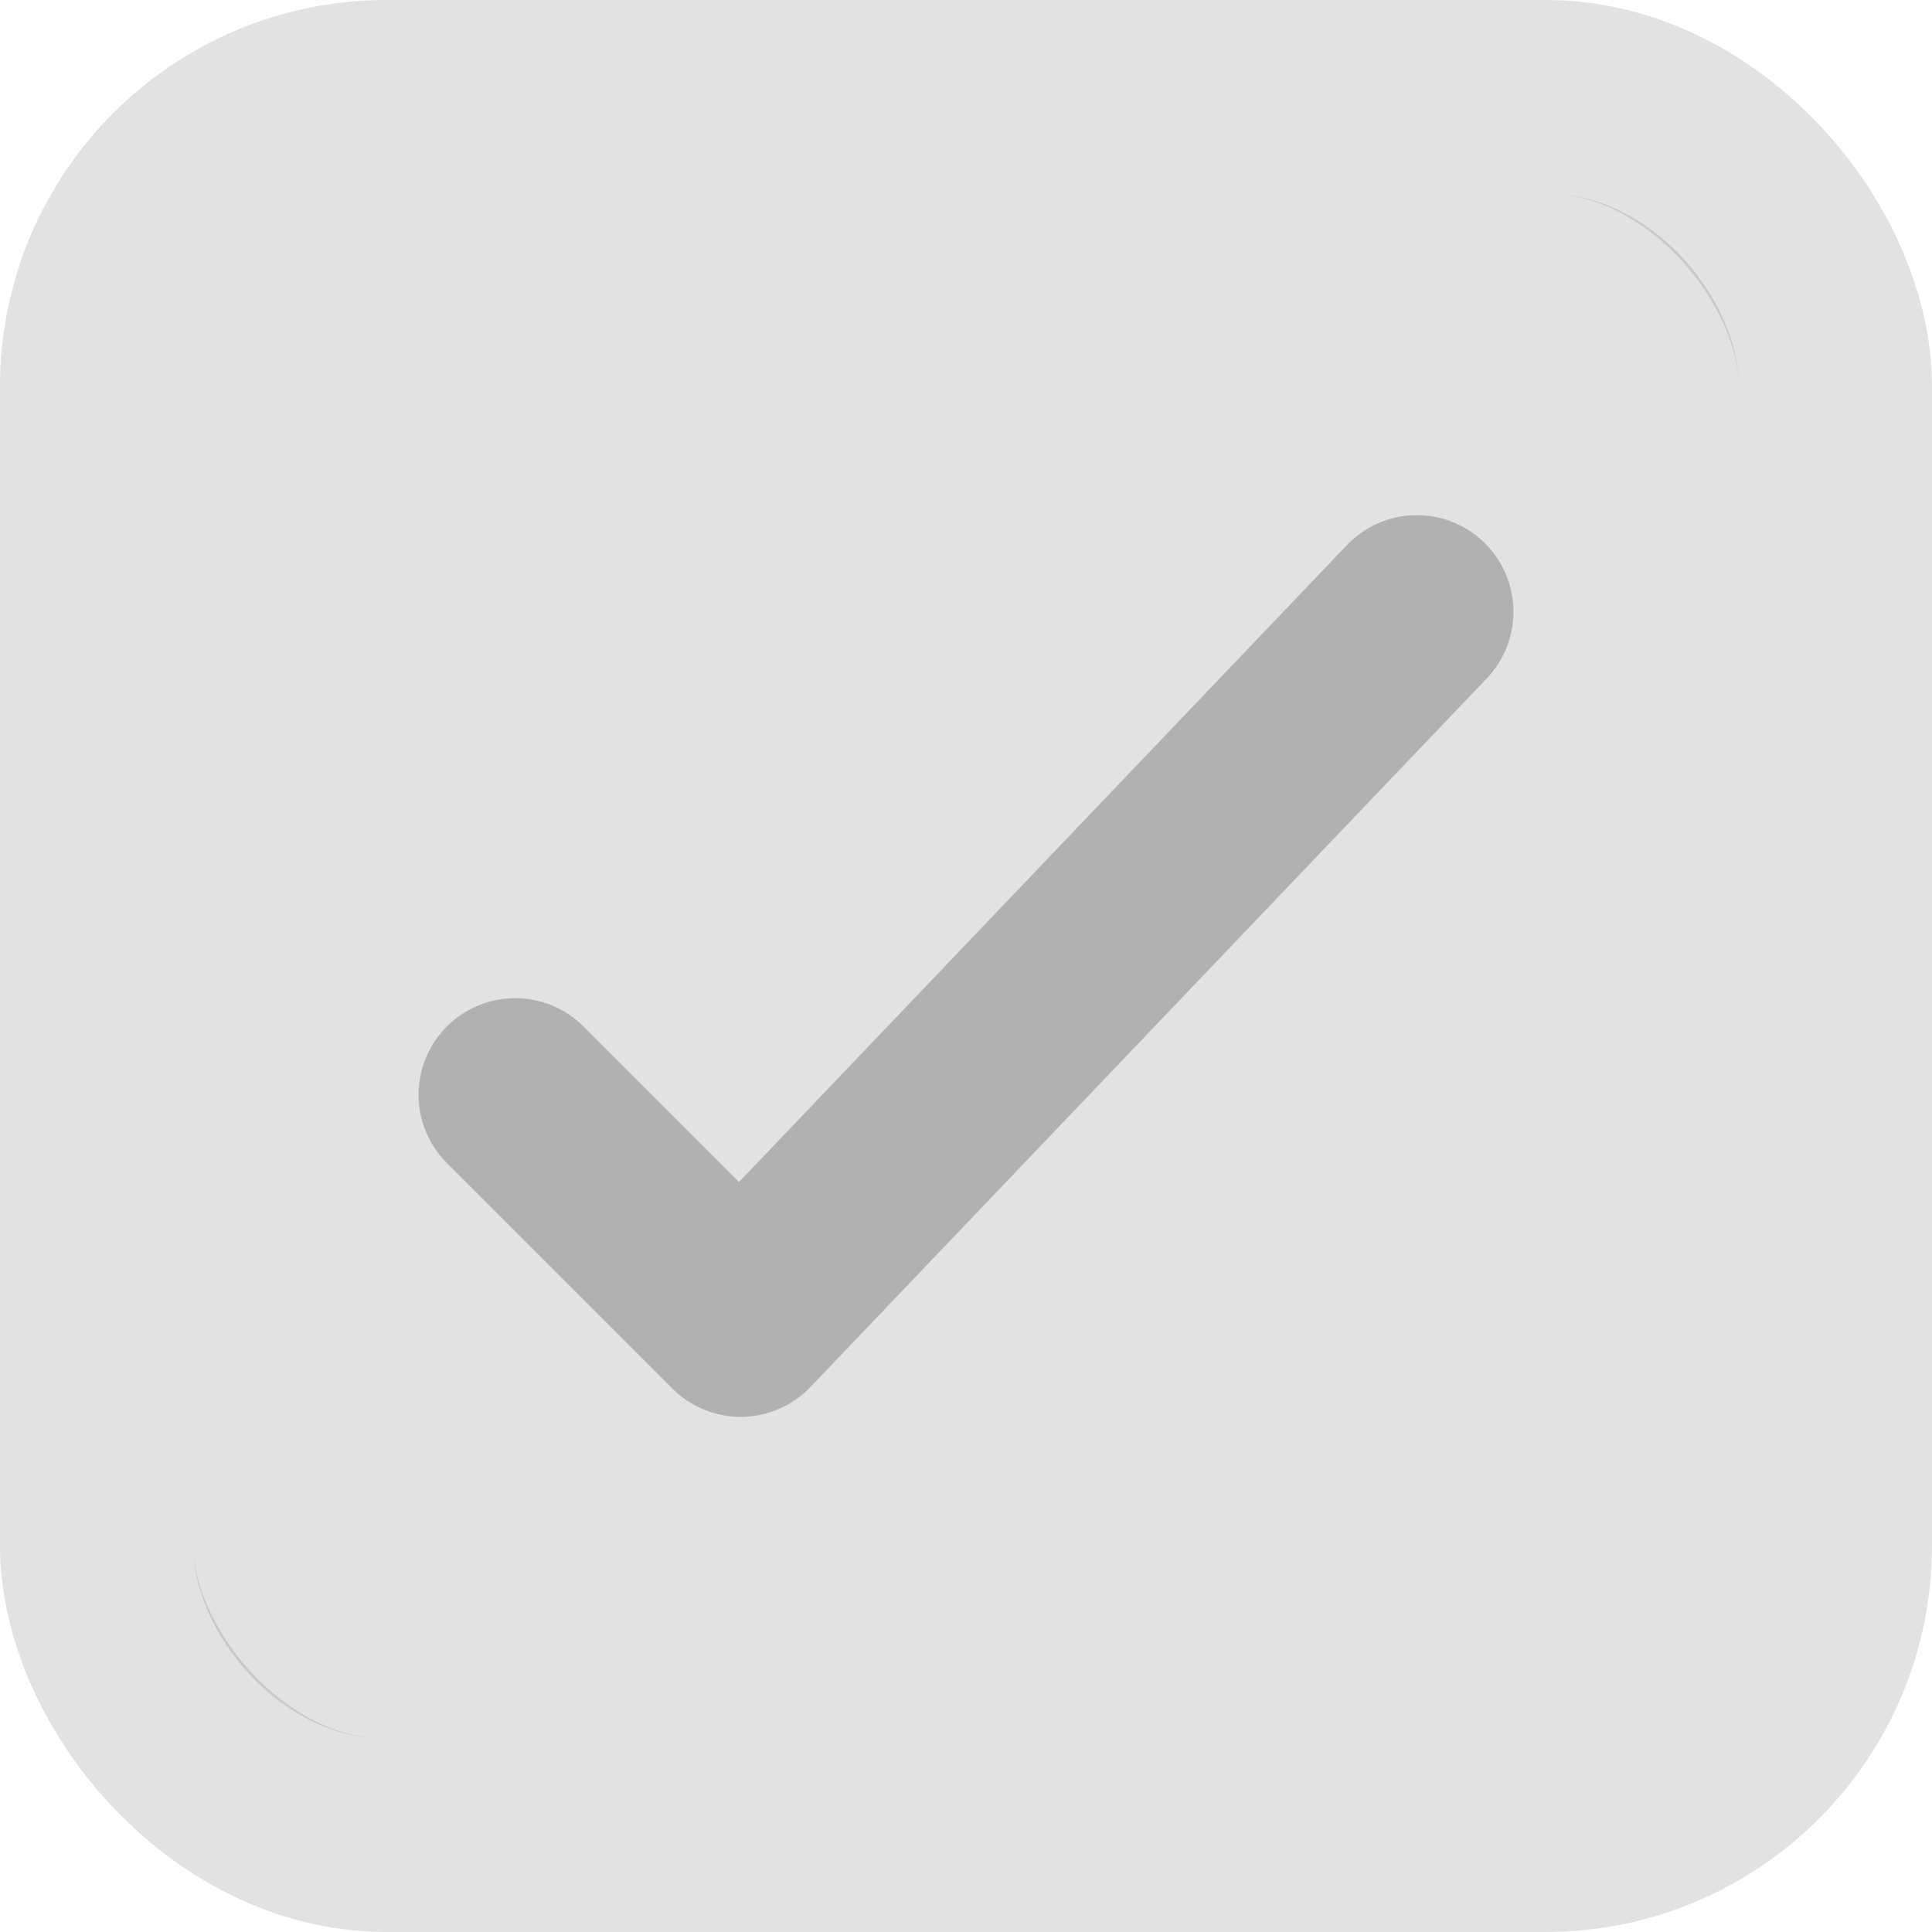
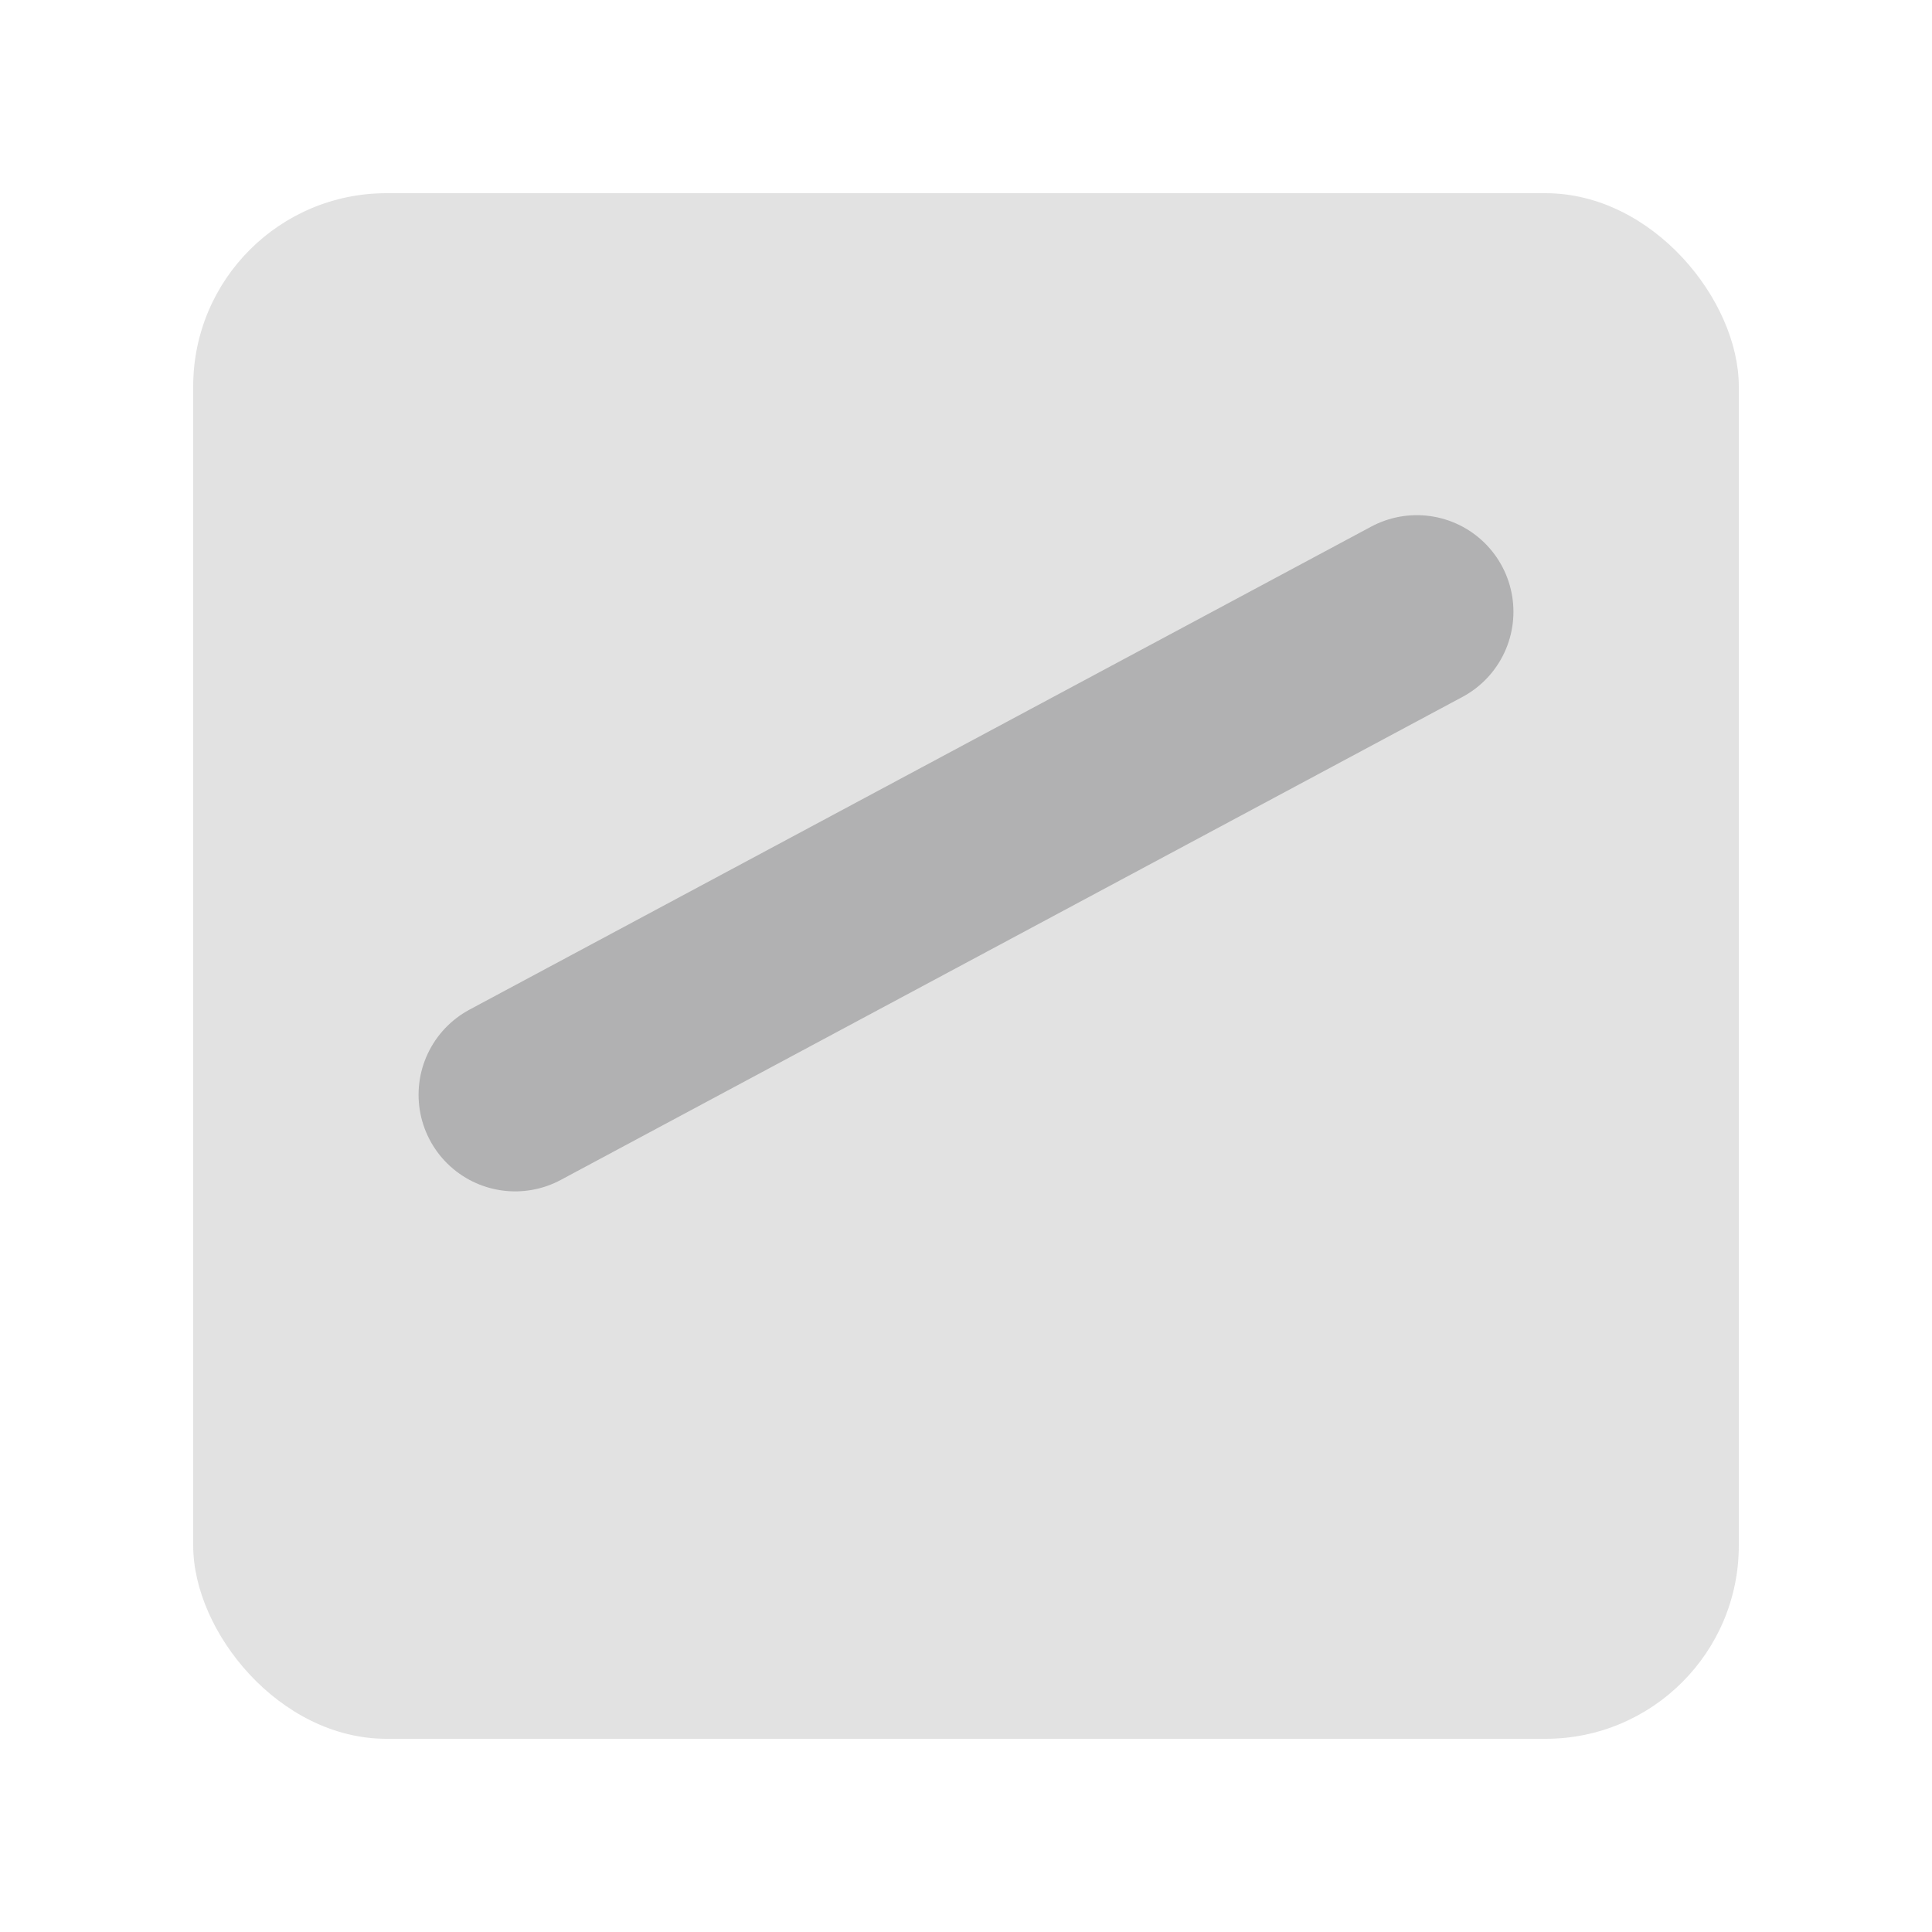
<svg xmlns="http://www.w3.org/2000/svg" width="20" height="20" viewBox="0 0 20 20" fill="none">
  <rect x="2" y="2" width="16" height="16" rx="2" fill="#3C3C40" fill-opacity="0.15" />
-   <rect x="1" y="1" width="18" height="18" rx="3" stroke="#3C3C40" stroke-opacity="0.15" stroke-width="2" />
-   <path d="M5.333 11.333L7.667 13.667L14.667 6.333" stroke="#3C3C40" stroke-opacity="0.3" stroke-width="2" stroke-linecap="round" stroke-linejoin="round" />
+   <path d="M5.333 11.333L14.667 6.333" stroke="#3C3C40" stroke-opacity="0.3" stroke-width="2" stroke-linecap="round" stroke-linejoin="round" />
</svg>